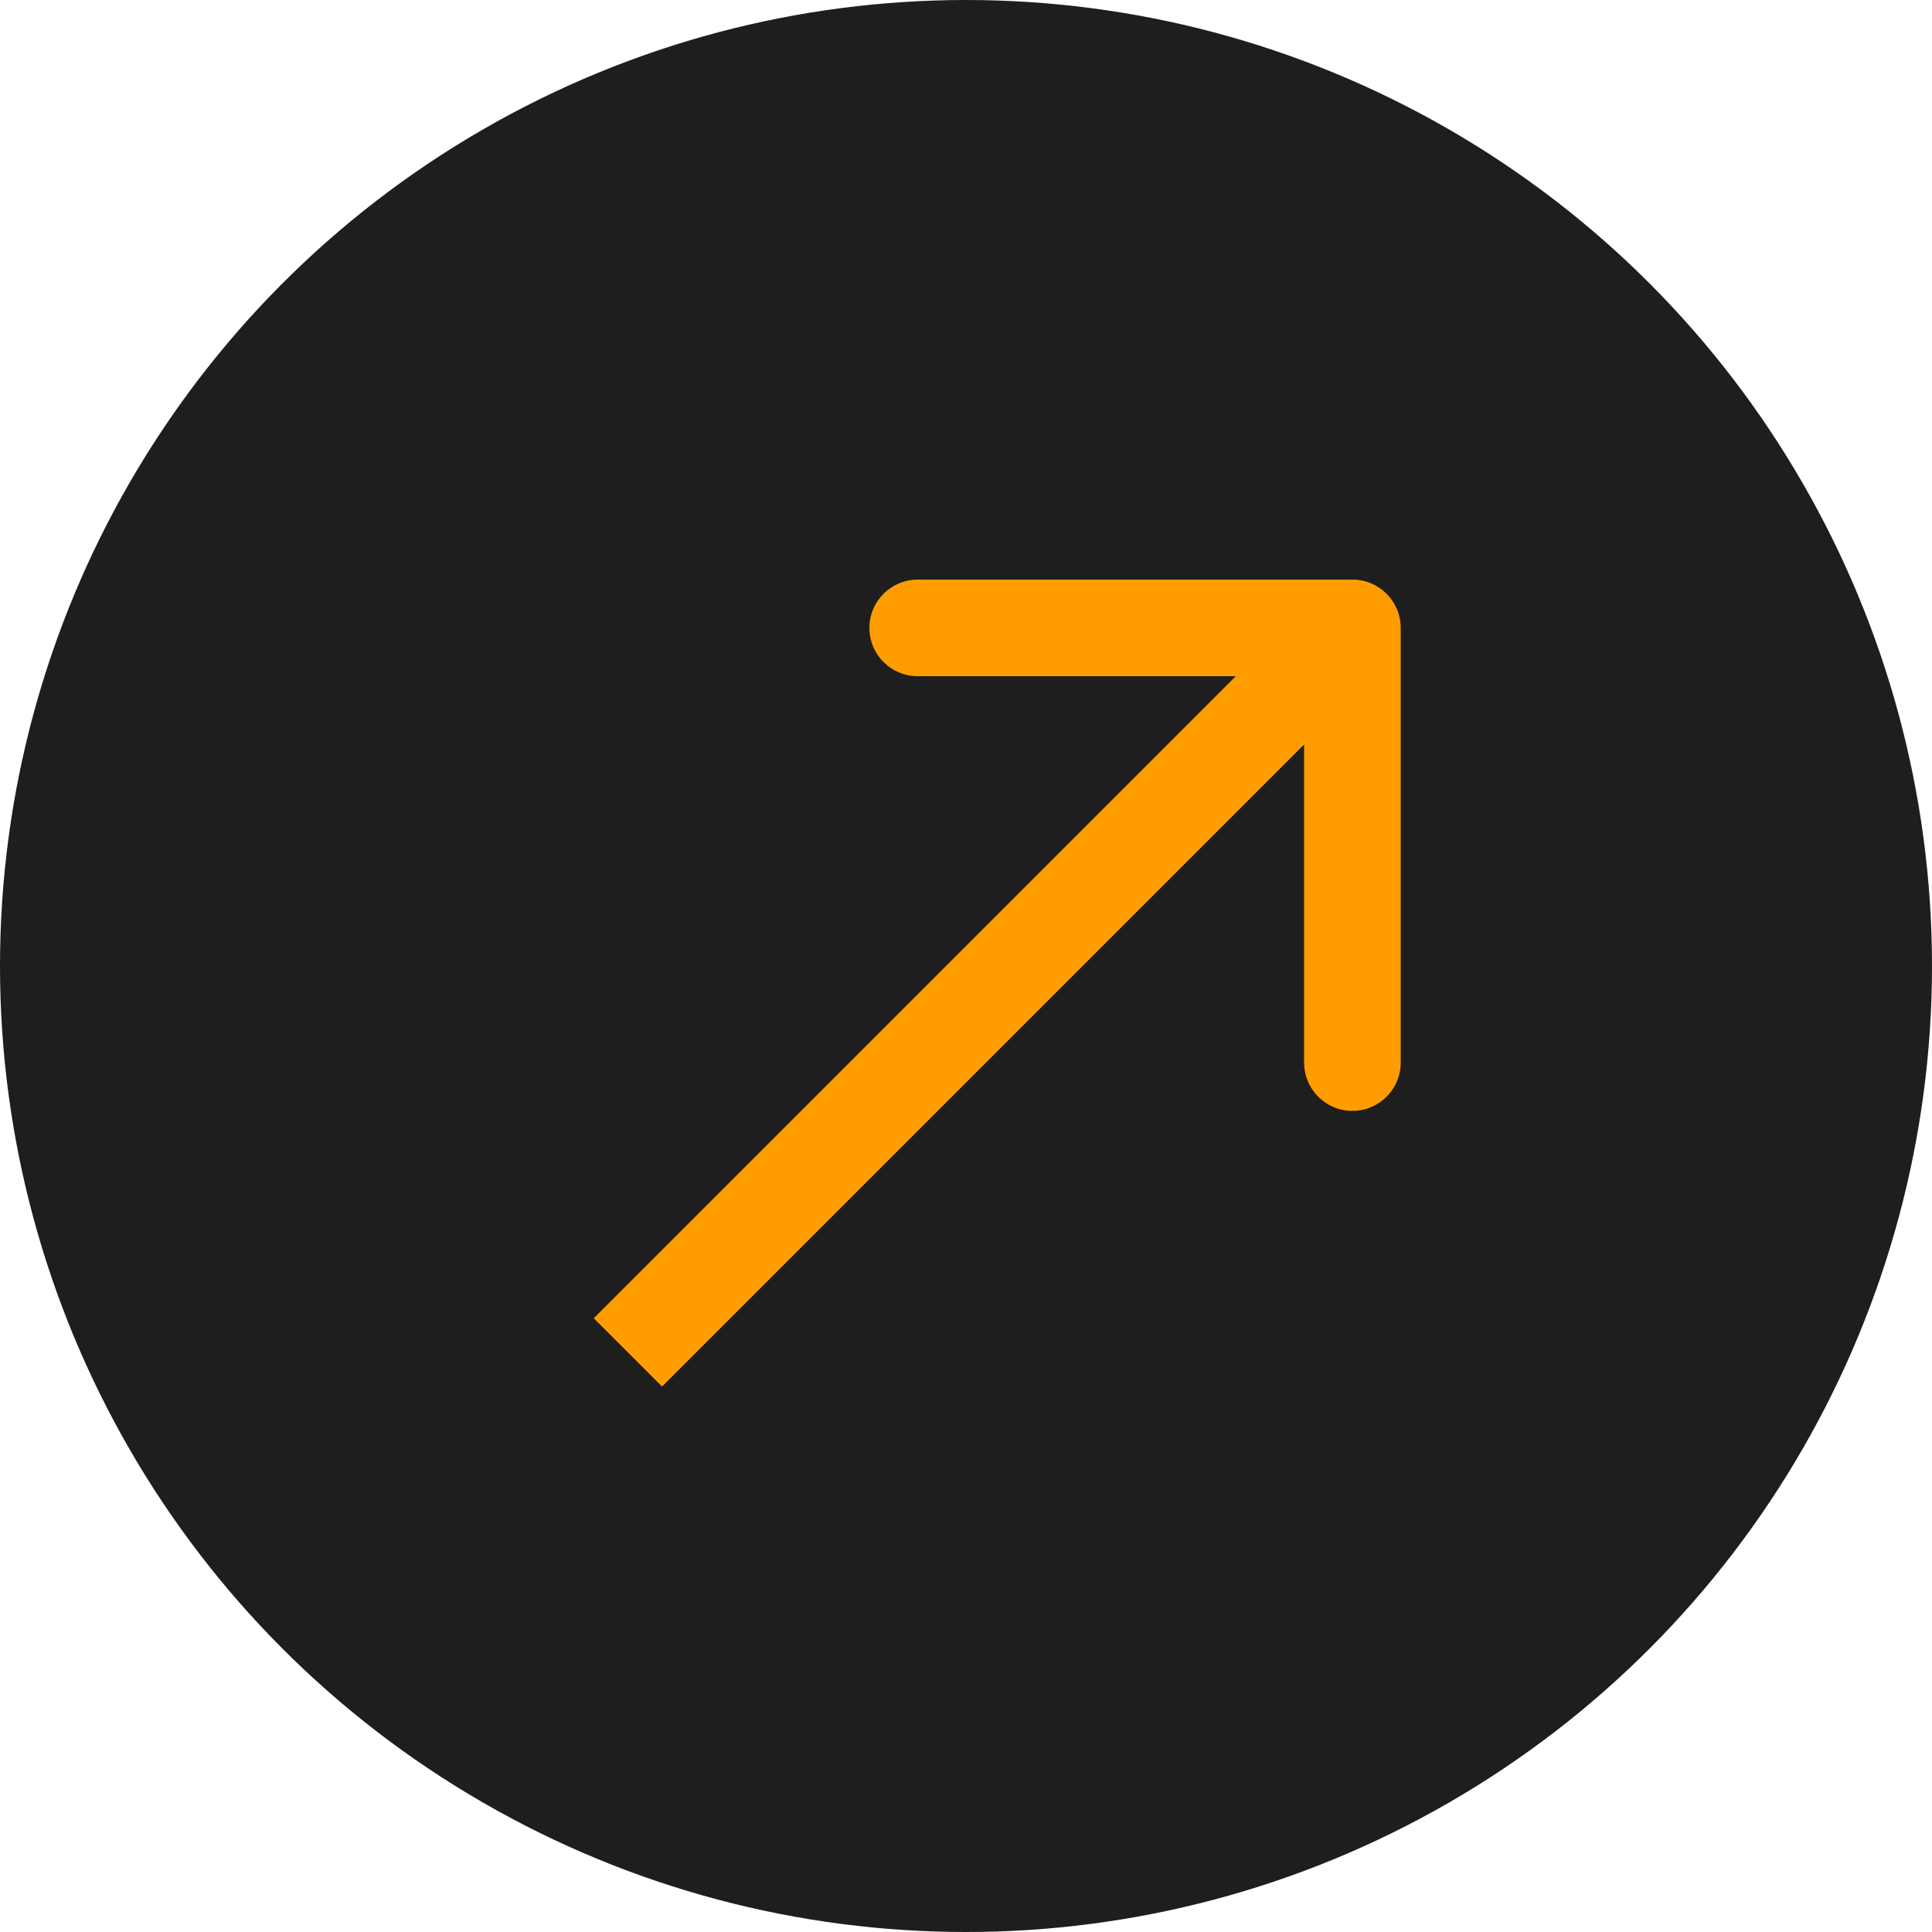
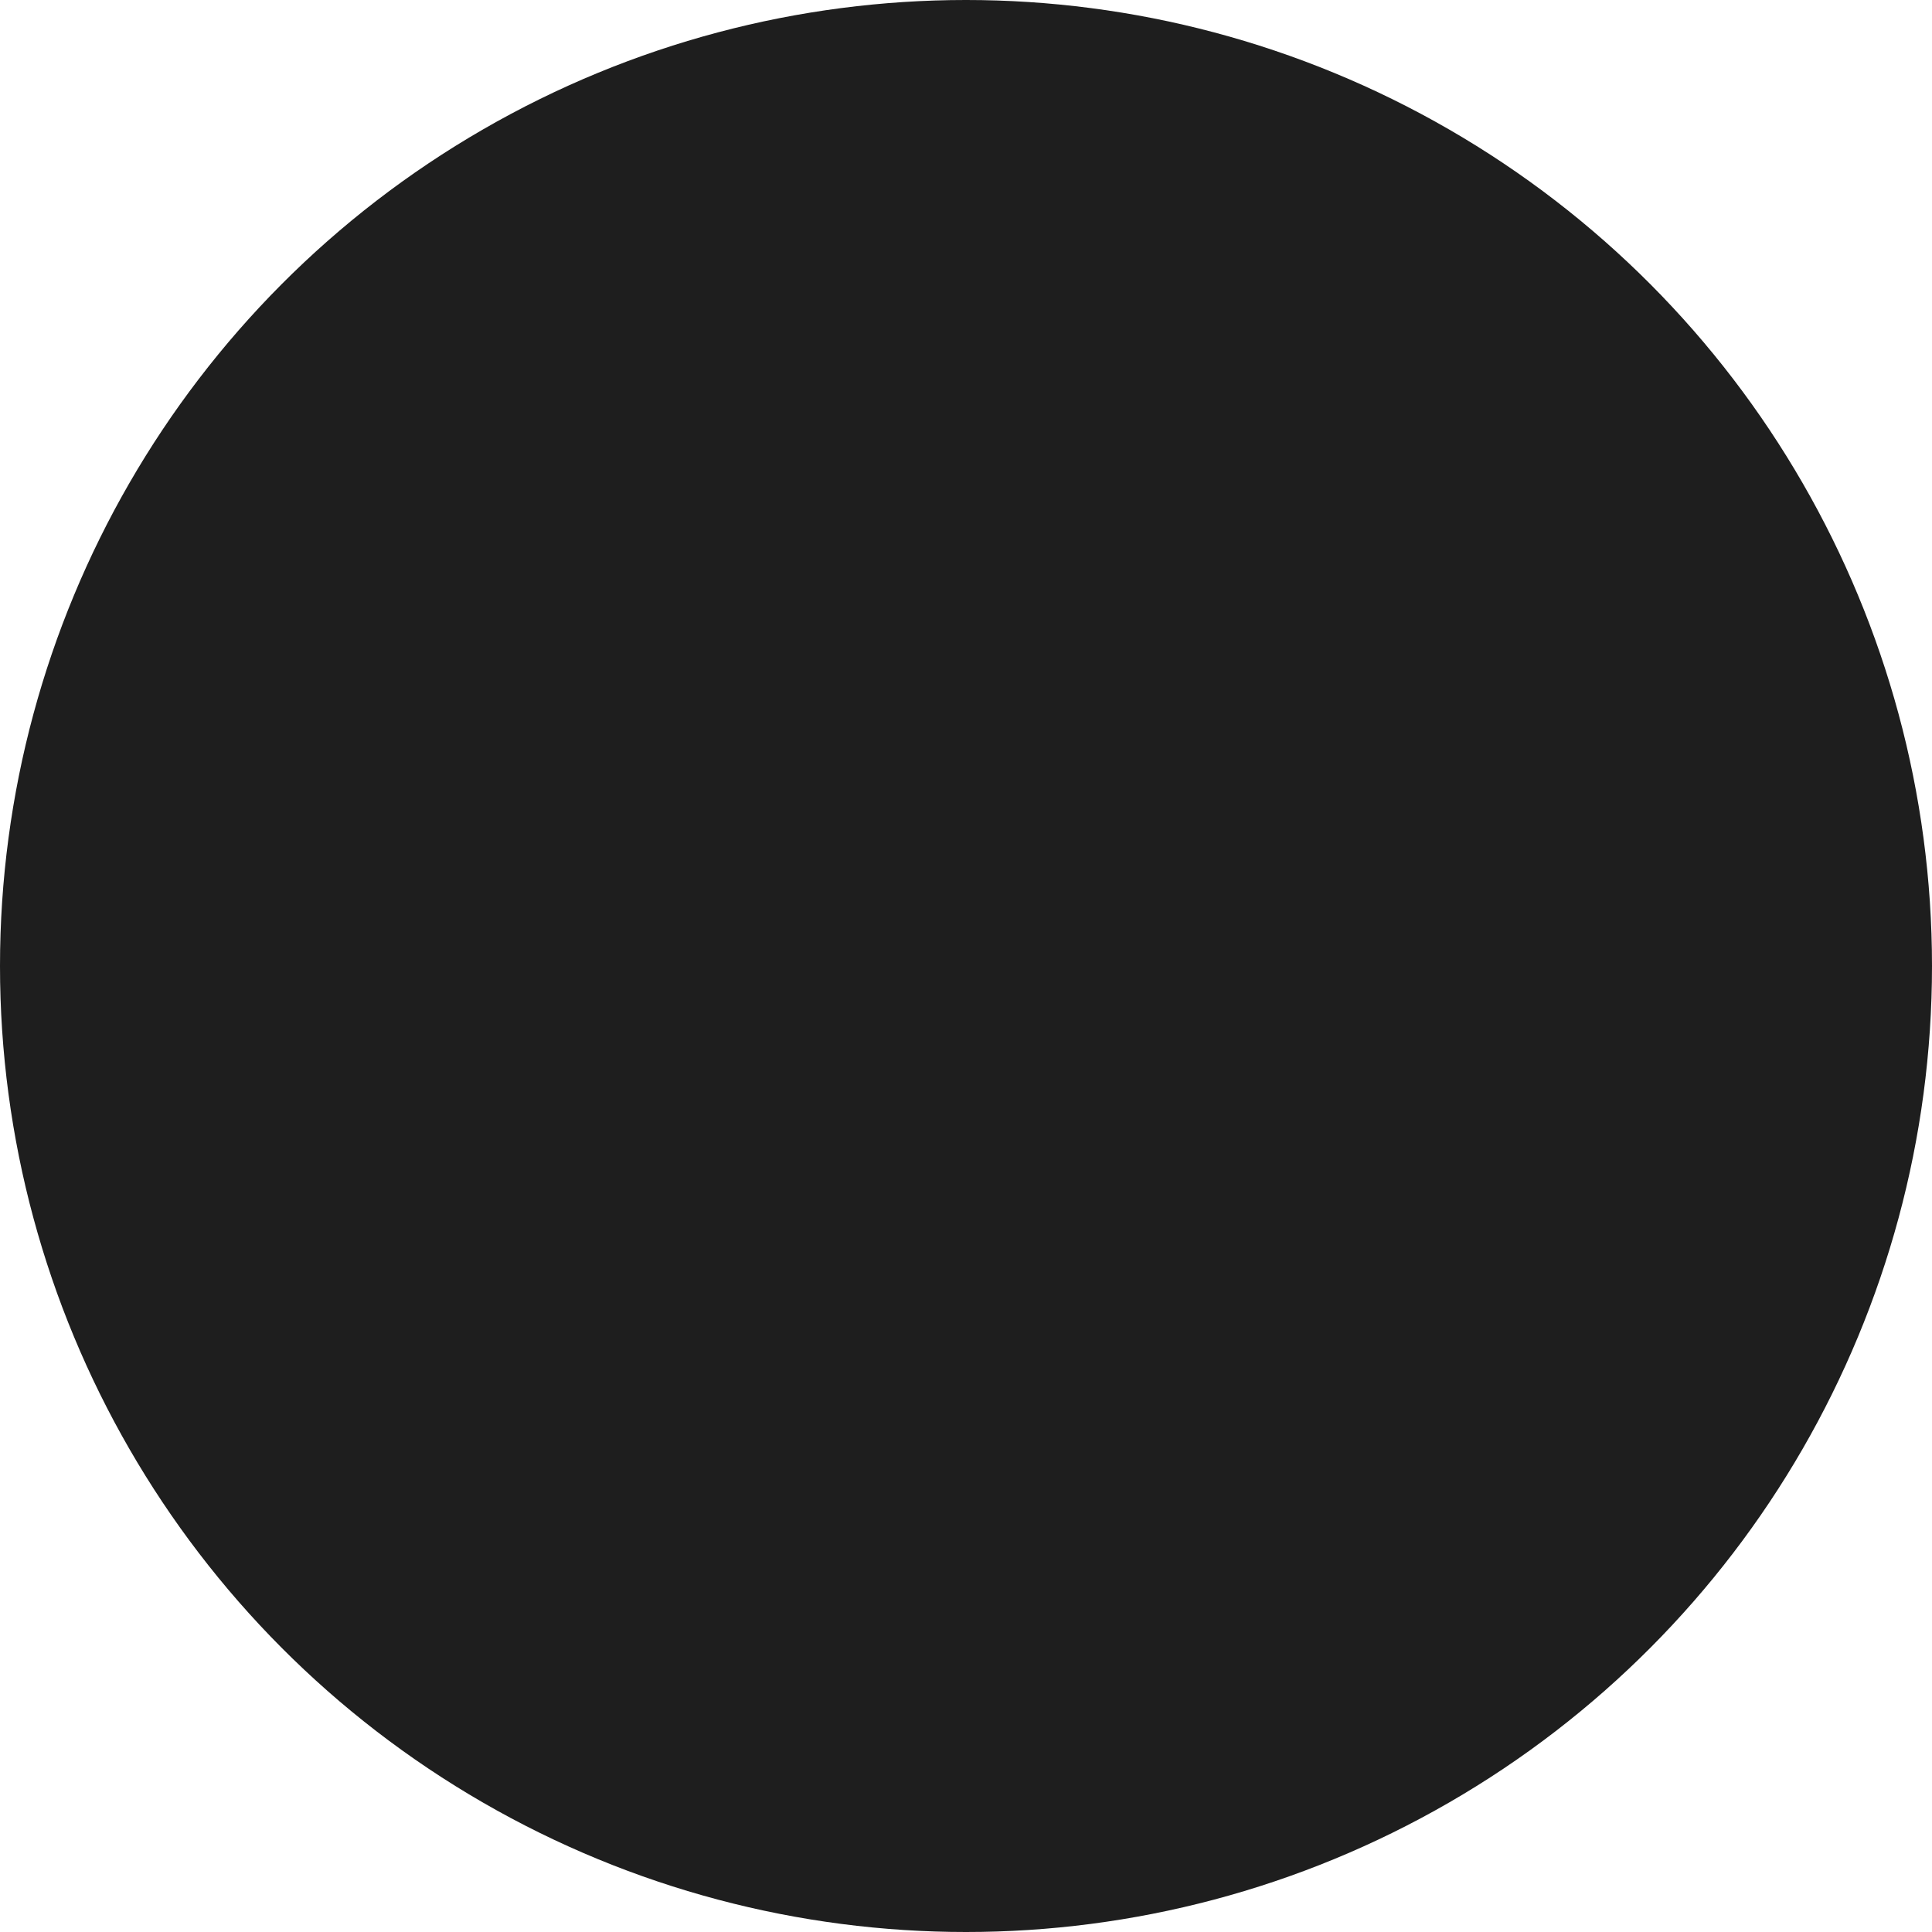
<svg xmlns="http://www.w3.org/2000/svg" width="40" height="40" viewBox="0 0 40 40" fill="none">
  <circle cx="20" cy="20" r="20" fill="#1E1E1E" />
-   <path d="M29 13C29 12.448 28.552 12 28 12L19 12C18.448 12 18 12.448 18 13C18 13.552 18.448 14 19 14L27 14L27 22C27 22.552 27.448 23 28 23C28.552 23 29 22.552 29 22L29 13ZM13 28L13.707 28.707L28.707 13.707L28 13L27.293 12.293L12.293 27.293L13 28Z" fill="#FF9D00" />
</svg>